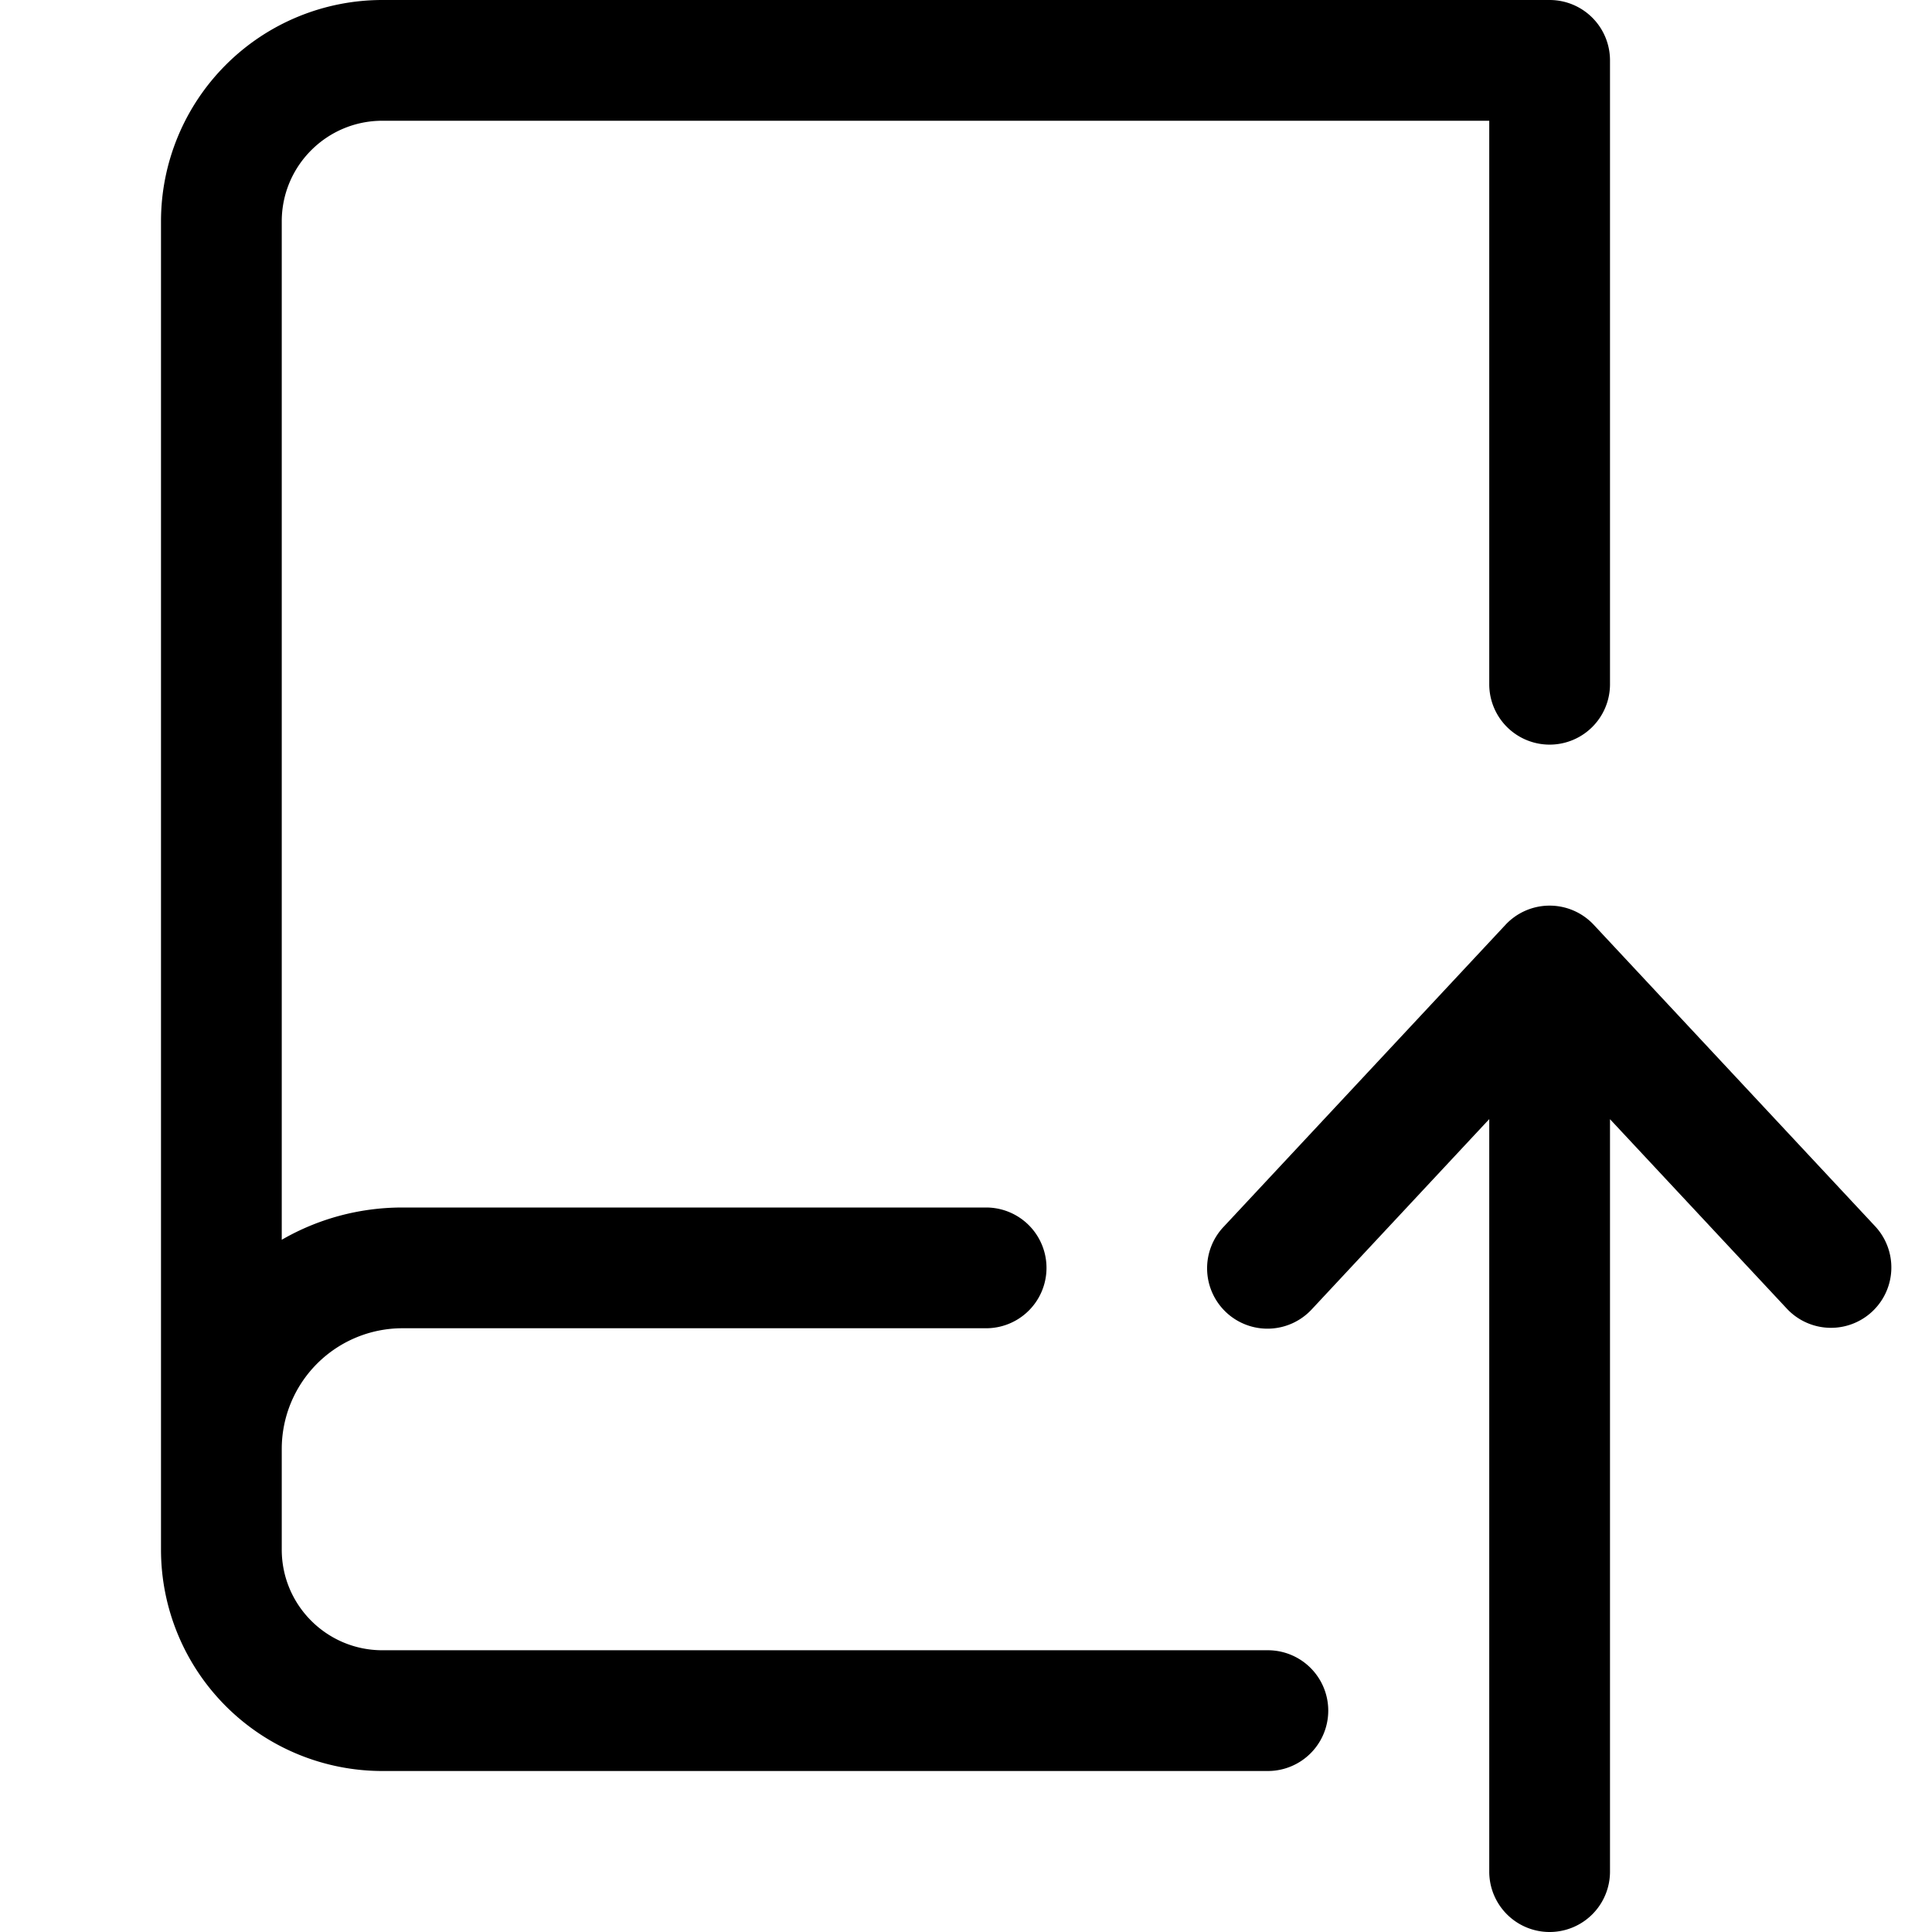
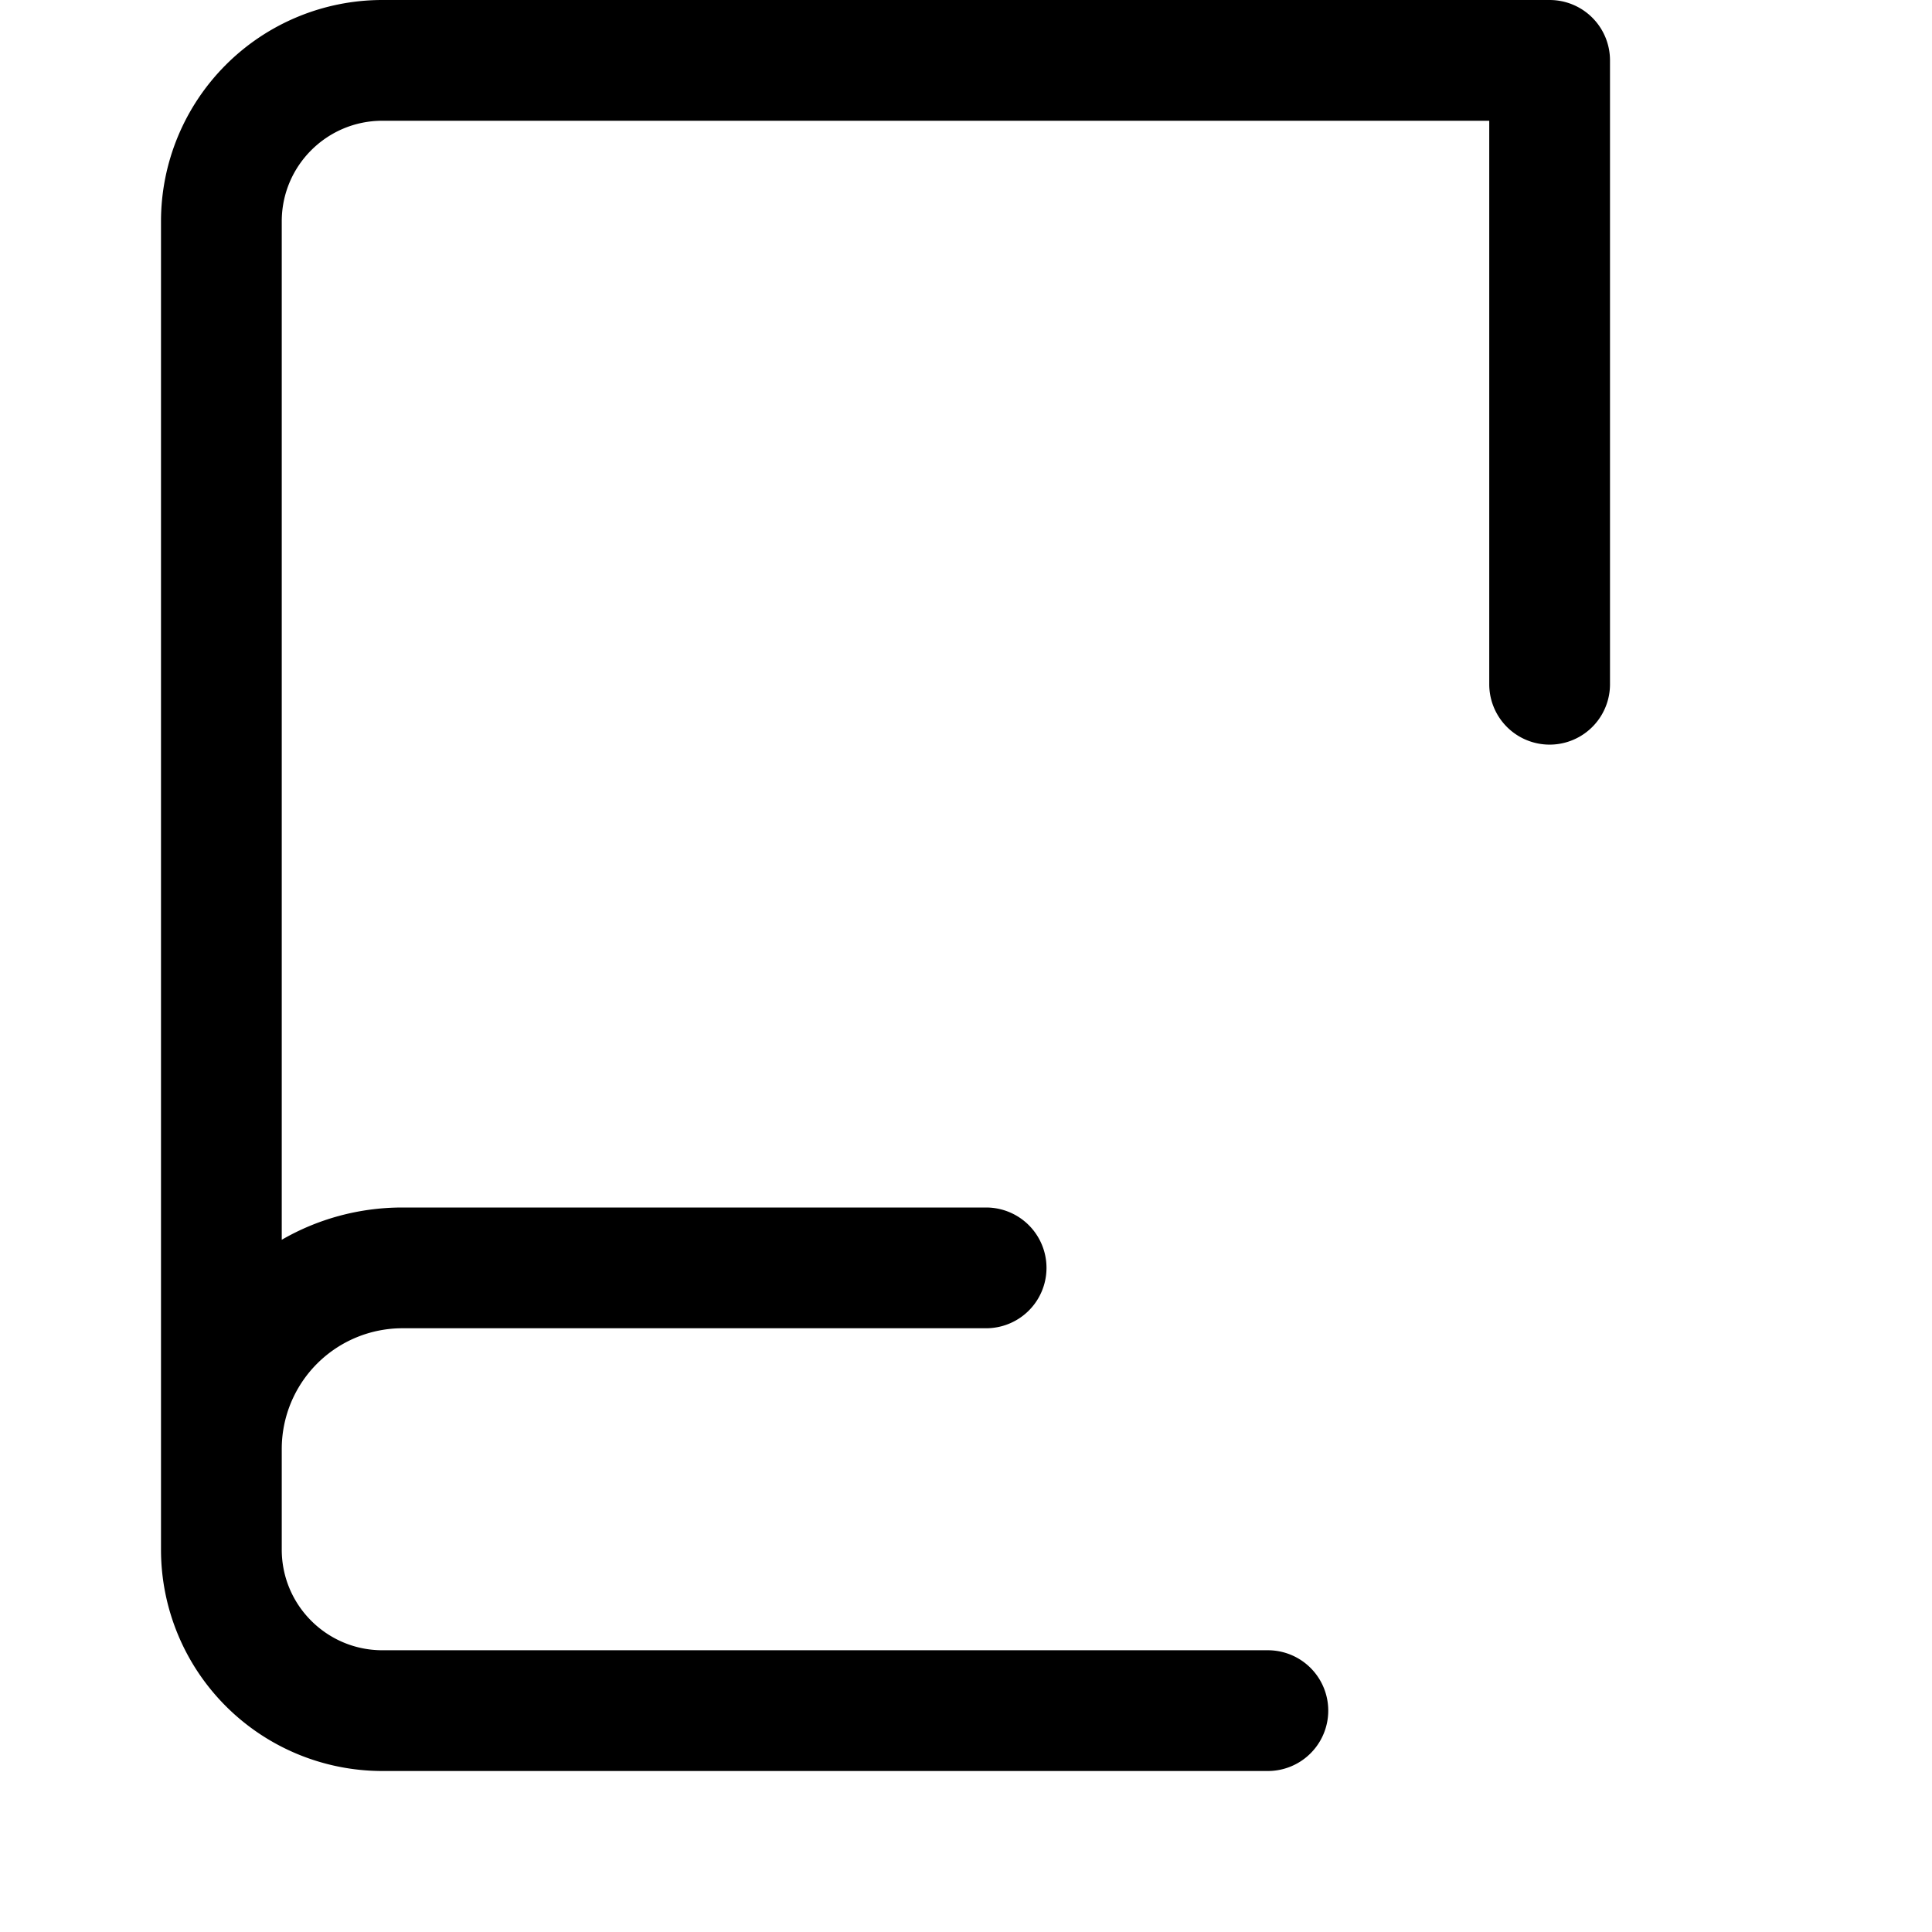
<svg xmlns="http://www.w3.org/2000/svg" viewBox="0 0 24 24">
  <path d="M4.75 0A2.75 2.75 0 0 0 2 2.75v16.5A2.75 2.75 0 0 0 4.75 22h11a.75.75 0 0 0 0-1.5h-11c-.69 0-1.25-.56-1.25-1.25V18A1.5 1.5 0 0 1 5 16.5h7.25a.75.75 0 0 0 0-1.5H5c-.546 0-1.059.146-1.5.401V2.75c0-.69.56-1.25 1.25-1.25H18.5v7a.75.75 0 0 0 1.5 0V.75a.75.75 0 0 0-.75-.75H4.75z" />
-   <path d="m20 13.903 2.202 2.359a.75.75 0 0 0 1.096-1.024l-3.5-3.75a.75.75 0 0 0-1.096 0l-3.5 3.75a.75.75 0 1 0 1.096 1.024l2.202-2.36v9.348a.75.75 0 0 0 1.5 0v-9.347z" />
</svg>